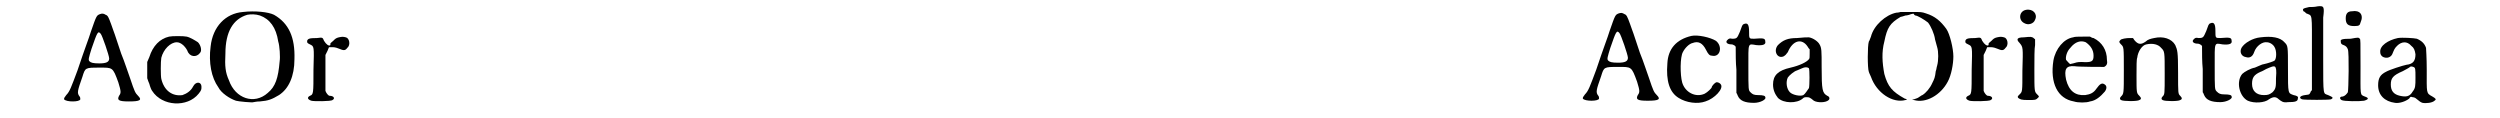
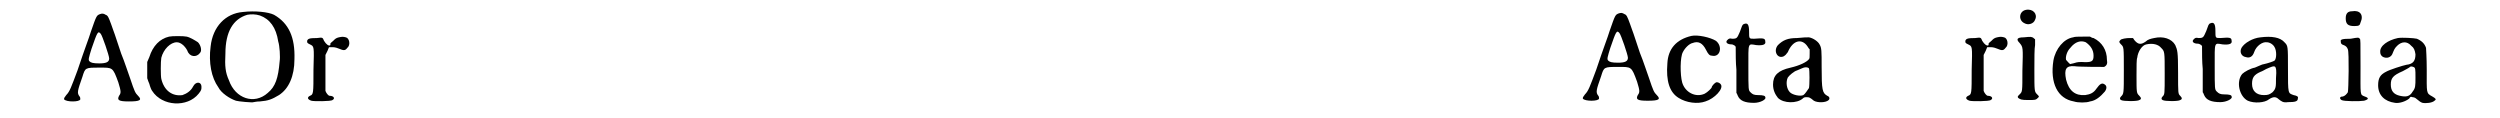
<svg xmlns="http://www.w3.org/2000/svg" xmlns:xlink="http://www.w3.org/1999/xlink" width="338px" height="16px" viewBox="0 0 3387 168" version="1.1">
  <defs>
    <path id="gl9220" d="M 61 11 C 56 13 56 13 48 36 C 45 46 40 58 29 91 C 20 115 18 121 13 126 C 10 130 10 130 10 132 C 13 136 32 136 33 132 C 33 131 33 129 32 128 C 28 123 29 120 36 100 C 40 87 40 87 60 87 C 79 87 79 86 87 108 C 91 121 91 123 88 127 C 85 133 87 135 102 135 C 118 135 121 133 115 127 C 111 123 110 121 104 103 C 101 95 96 79 91 67 C 87 55 83 43 82 40 C 81 38 79 31 77 26 C 73 15 72 13 69 12 C 66 10 64 10 61 11 M 62 39 C 64 41 74 70 74 74 C 74 79 70 81 60 81 C 51 81 48 80 46 78 C 44 76 45 73 49 60 C 57 37 58 34 62 39 z" fill="black" />
    <path id="gl772" d="M 61 10 C 48 13 38 23 33 39 C 32 41 31 44 30 46 C 30 50 30 54 30 58 C 30 61 30 66 30 69 C 31 72 32 75 33 77 C 34 81 36 86 37 87 C 51 109 87 111 103 91 C 107 86 107 85 107 81 C 107 74 99 73 95 81 C 92 87 86 91 80 93 C 66 95 54 87 50 70 C 49 66 49 45 50 40 C 53 28 63 18 72 18 C 78 18 84 24 87 30 C 90 39 100 40 105 33 C 108 30 106 22 102 18 C 99 16 91 11 86 10 C 82 9 65 9 61 10 z" fill="black" />
    <path id="gl12562" d="M 59 15 C 34 17 16 36 13 64 C 10 87 14 108 24 122 C 28 130 40 138 49 141 C 52 142 73 144 74 143 C 75 143 78 142 83 142 C 95 141 100 139 110 133 C 124 124 132 106 132 82 C 133 51 124 31 103 19 C 95 15 76 13 59 15 M 83 20 C 97 25 106 37 109 57 C 111 63 112 79 111 85 C 109 109 105 121 94 130 C 75 147 48 138 39 112 C 34 101 33 92 34 74 C 34 43 45 25 65 19 C 70 18 77 18 83 20 z" fill="black" />
-     <path id="gl1283" d="M 70 23 C 66 24 65 25 62 28 C 60 30 58 31 58 32 C 58 33 58 33 58 34 C 56 36 52 33 49 28 C 47 23 47 23 39 24 C 28 24 26 25 25 28 C 25 31 25 31 29 33 C 35 36 35 35 34 69 C 34 103 34 104 29 106 C 25 108 25 111 31 113 C 34 114 59 114 61 112 C 65 110 63 106 57 106 C 55 106 52 102 51 99 C 51 97 51 88 51 72 C 51 64 51 55 51 48 C 52 46 53 44 54 42 C 55 40 55 39 56 37 C 57 37 58 37 60 37 C 63 37 65 37 70 39 C 77 42 79 42 82 38 C 87 34 85 24 80 23 C 76 22 75 22 70 23 z" fill="black" />
    <path id="gl9220" d="M 61 11 C 56 13 56 13 48 36 C 45 46 40 58 29 91 C 20 115 18 121 13 126 C 10 130 10 130 10 132 C 13 136 32 136 33 132 C 33 131 33 129 32 128 C 28 123 29 120 36 100 C 40 87 40 87 60 87 C 79 87 79 86 87 108 C 91 121 91 123 88 127 C 85 133 87 135 102 135 C 118 135 121 133 115 127 C 111 123 110 121 104 103 C 101 95 96 79 91 67 C 87 55 83 43 82 40 C 81 38 79 31 77 26 C 73 15 72 13 69 12 C 66 10 64 10 61 11 M 62 39 C 64 41 74 70 74 74 C 74 79 70 81 60 81 C 51 81 48 80 46 78 C 44 76 45 73 49 60 C 57 37 58 34 62 39 z" fill="black" />
    <path id="gl1284" d="M 64 11 C 43 16 31 29 30 50 C 28 75 33 91 46 99 C 57 106 73 108 84 104 C 97 100 110 86 106 80 C 105 78 101 76 99 77 C 97 78 93 82 93 84 C 93 85 87 91 83 93 C 70 99 55 91 51 77 C 48 66 48 41 52 34 C 55 28 61 22 66 21 C 74 18 80 21 85 31 C 88 37 90 39 93 39 C 105 42 109 26 99 18 C 91 13 73 9 64 11 z" fill="black" />
    <path id="gl8980" d="M 46 8 C 43 9 43 11 40 19 C 36 28 36 29 29 29 C 25 28 24 29 22 31 C 19 34 22 37 28 37 C 30 37 31 38 33 39 C 33 40 34 40 34 40 C 34 51 34 63 35 73 C 35 84 35 95 35 106 C 36 107 36 108 37 110 C 40 117 47 120 60 120 C 69 120 78 115 76 112 C 76 110 73 109 66 109 C 60 109 58 108 55 105 C 52 102 52 102 52 69 C 52 34 51 36 63 38 C 73 39 77 37 76 33 C 76 28 73 28 60 29 C 53 29 53 29 53 19 C 53 9 51 6 46 8 z" fill="black" />
    <path id="gl2560" d="M 52 10 C 39 10 32 13 25 20 C 18 28 24 40 33 36 C 36 34 36 34 39 30 C 46 13 59 10 67 22 C 68 24 69 25 70 26 C 70 28 70 30 70 32 C 70 37 70 39 69 40 C 66 44 56 49 43 52 C 25 56 18 63 18 76 C 18 84 21 90 25 95 C 33 103 52 103 60 96 C 62 94 63 94 66 94 C 69 94 70 94 76 99 C 81 102 93 102 97 98 C 99 96 98 93 95 92 C 88 88 87 84 87 51 C 87 28 87 24 84 19 C 82 15 75 10 69 9 C 64 9 63 9 52 10 M 69 53 C 70 55 70 77 69 81 C 67 84 63 90 61 91 C 57 93 46 91 42 87 C 37 82 36 72 39 66 C 41 63 48 57 52 56 C 54 55 57 54 59 53 C 63 51 67 51 69 53 z" fill="black" />
-     <path id="gl8457" d="M 57 12 C 57 12 54 13 51 13 C 36 16 19 31 15 47 C 14 49 13 53 12 54 C 10 60 10 92 12 97 C 12 97 13 100 15 104 C 23 127 46 142 64 137 C 64 137 66 137 66 136 C 65 136 64 135 63 135 C 45 125 39 118 34 100 C 31 84 30 69 34 54 C 38 34 42 28 57 19 C 58 19 61 18 64 17 C 66 17 70 16 72 15 C 73 15 74 15 75 14 C 75 15 76 15 76 15 C 76 16 78 17 78 17 C 81 17 91 23 96 27 C 100 32 105 43 106 51 C 107 54 108 59 109 62 C 111 68 111 81 109 88 C 108 91 108 94 107 96 C 106 105 105 107 102 113 C 99 120 93 127 88 130 C 87 130 85 132 83 133 C 82 134 79 135 76 136 C 75 136 74 136 73 136 C 74 136 75 137 76 137 C 93 142 114 130 124 111 C 129 102 132 86 132 75 C 132 64 127 43 122 36 C 114 25 106 18 93 14 C 87 12 87 12 72 12 C 65 12 58 12 57 12 z" fill="black" />
    <path id="gl1283" d="M 70 23 C 66 24 65 25 62 28 C 60 30 58 31 58 32 C 58 33 58 33 58 34 C 56 36 52 33 49 28 C 47 23 47 23 39 24 C 28 24 26 25 25 28 C 25 31 25 31 29 33 C 35 36 35 35 34 69 C 34 103 34 104 29 106 C 25 108 25 111 31 113 C 34 114 59 114 61 112 C 65 110 63 106 57 106 C 55 106 52 102 51 99 C 51 97 51 88 51 72 C 51 64 51 55 51 48 C 52 46 53 44 54 42 C 55 40 55 39 56 37 C 57 37 58 37 60 37 C 63 37 65 37 70 39 C 77 42 79 42 82 38 C 87 34 85 24 80 23 C 76 22 75 22 70 23 z" fill="black" />
    <path id="gl4" d="M 23 7 C 13 9 12 22 21 26 C 26 29 34 27 36 21 C 40 13 33 5 23 7 M 20 46 C 10 46 9 49 14 54 C 19 60 19 60 18 93 C 18 124 18 123 14 127 C 11 130 11 130 12 132 C 15 134 16 135 26 135 C 36 135 37 135 40 132 C 42 130 42 130 39 127 C 35 123 35 123 35 92 C 35 77 35 61 36 57 C 36 54 36 52 36 49 C 36 48 34 48 34 47 C 31 45 30 45 20 46 z" fill="black" />
    <path id="gl0" d="M 55 15 C 42 17 30 31 27 48 C 22 80 33 102 56 106 C 62 108 74 108 79 106 C 87 105 94 99 100 92 C 103 88 103 84 100 82 C 96 79 93 81 88 88 C 84 94 79 96 72 97 C 58 98 49 91 45 75 C 42 60 45 55 57 56 C 63 57 96 57 99 57 C 103 55 104 52 103 47 C 103 33 96 22 84 16 C 82 16 81 15 79 14 C 76 14 72 14 69 14 C 63 14 57 14 55 15 M 73 22 C 80 27 84 33 84 41 C 84 49 82 51 67 50 C 60 50 59 51 55 52 C 54 52 51 53 51 53 C 50 53 46 48 45 47 C 44 43 46 35 51 30 C 58 21 66 19 73 22 z" fill="black" />
    <path id="gl515" d="M 66 15 C 61 16 57 17 54 20 C 47 25 43 24 38 18 C 37 17 37 16 36 15 C 34 15 33 15 31 15 C 27 15 19 16 18 18 C 16 20 16 21 19 24 C 23 28 23 27 23 61 C 23 94 23 94 19 98 C 17 100 17 102 19 103 C 22 105 43 105 45 103 C 48 102 48 100 45 97 C 41 93 41 93 41 68 C 41 55 41 45 42 43 C 43 34 49 25 55 24 C 64 22 72 24 76 29 C 81 34 81 34 81 66 C 81 95 81 95 78 98 C 76 100 76 102 78 103 C 81 105 101 105 103 103 C 106 102 106 100 103 97 C 100 94 100 94 100 64 C 100 34 99 32 96 25 C 91 16 79 12 66 15 z" fill="black" />
    <path id="gl8980" d="M 46 8 C 43 9 43 11 40 19 C 36 28 36 29 29 29 C 25 28 24 29 22 31 C 19 34 22 37 28 37 C 30 37 31 38 33 39 C 33 40 34 40 34 40 C 34 51 34 63 35 73 C 35 84 35 95 35 106 C 36 107 36 108 37 110 C 40 117 47 120 60 120 C 69 120 78 115 76 112 C 76 110 73 109 66 109 C 60 109 58 108 55 105 C 52 102 52 102 52 69 C 52 34 51 36 63 38 C 73 39 77 37 76 33 C 76 28 73 28 60 29 C 53 29 53 29 53 19 C 53 9 51 6 46 8 z" fill="black" />
    <path id="gl1025" d="M 45 9 C 34 10 22 17 18 24 C 15 30 18 36 24 37 C 30 39 34 36 36 30 C 39 21 48 15 54 16 C 58 16 63 19 65 23 C 68 28 68 39 65 42 C 64 43 55 46 50 47 C 49 47 46 48 44 49 C 42 50 39 51 37 52 C 31 53 22 58 19 61 C 10 72 15 93 27 99 C 36 103 51 102 57 97 C 63 93 67 93 71 97 C 75 100 77 102 84 101 C 94 101 98 100 98 96 C 99 93 97 92 92 91 C 84 88 84 90 84 53 C 84 21 84 21 79 16 C 73 9 61 7 45 9 M 66 51 C 67 53 68 55 67 67 C 67 79 67 82 62 87 C 58 90 56 91 50 91 C 39 91 33 85 33 75 C 33 66 36 62 45 58 C 48 57 51 55 53 54 C 60 51 64 49 66 51 z" fill="black" />
-     <path id="gl9485" d="M 32 9 C 28 10 23 10 20 10 C 12 12 10 12 12 16 C 13 16 15 18 16 19 C 25 23 24 16 24 76 C 24 94 24 111 24 128 C 23 129 22 130 22 131 C 20 135 20 134 14 135 C 7 136 5 139 10 141 C 14 142 48 142 51 141 C 55 139 54 138 47 135 C 40 132 40 138 40 84 C 40 58 40 31 40 25 C 42 9 41 8 32 9 z" fill="black" />
    <path id="gl1027" d="M 28 9 C 22 9 19 12 19 19 C 19 27 22 30 31 30 C 38 30 39 29 40 25 C 45 14 39 7 28 9 M 26 48 C 14 48 11 49 12 52 C 12 55 13 56 16 57 C 19 58 21 60 22 63 C 24 67 23 121 22 124 C 20 127 18 129 15 130 C 10 130 10 133 13 135 C 16 137 39 137 45 136 C 52 134 52 132 46 130 C 39 127 40 130 40 87 C 40 51 40 49 39 48 C 37 46 37 46 26 48 z" fill="black" />
    <path id="gl1" d="M 38 7 C 24 10 12 18 13 27 C 13 36 26 38 30 30 C 33 23 33 22 37 18 C 43 12 51 11 57 18 C 61 21 62 24 63 30 C 63 39 60 44 50 45 C 45 46 26 52 21 55 C 13 59 10 64 10 74 C 10 88 19 97 34 99 C 40 100 49 97 54 93 C 56 90 56 90 59 91 C 61 91 63 92 64 93 C 69 97 70 98 73 99 C 78 100 87 99 90 96 C 93 94 92 93 87 90 C 78 85 79 86 79 52 C 79 34 78 23 78 21 C 76 15 72 11 65 8 C 61 7 44 6 38 7 M 60 48 C 63 49 63 51 63 63 C 63 75 63 78 59 83 C 55 90 50 91 41 89 C 32 87 28 82 28 73 C 28 64 31 60 45 54 C 49 52 54 49 54 49 C 56 47 57 47 60 48 z" fill="black" />
  </defs>
  <use xlink:href="#gl9220" x="0" y="9" />
  <use xlink:href="#gl772" x="98" y="42" />
  <use xlink:href="#gl12562" x="205" y="2" />
  <use xlink:href="#gl1283" x="330" y="30" />
  <use xlink:href="#gl9220" x="2156" y="8" />
  <use xlink:href="#gl1284" x="2256" y="40" />
  <use xlink:href="#gl8980" x="2349" y="26" />
  <use xlink:href="#gl2560" x="2418" y="44" />
  <use xlink:href="#gl8457" x="2560" y="5" />
  <use xlink:href="#gl1283" x="2684" y="30" />
  <use xlink:href="#gl4" x="2772" y="7" />
  <use xlink:href="#gl0" x="2807" y="38" />
  <use xlink:href="#gl515" x="2911" y="39" />
  <use xlink:href="#gl8980" x="3011" y="25" />
  <use xlink:href="#gl1025" x="3083" y="44" />
  <use xlink:href="#gl9485" x="3177" y="0" />
  <use xlink:href="#gl1027" x="3230" y="7" />
  <use xlink:href="#gl1" x="3285" y="47" />
</svg>